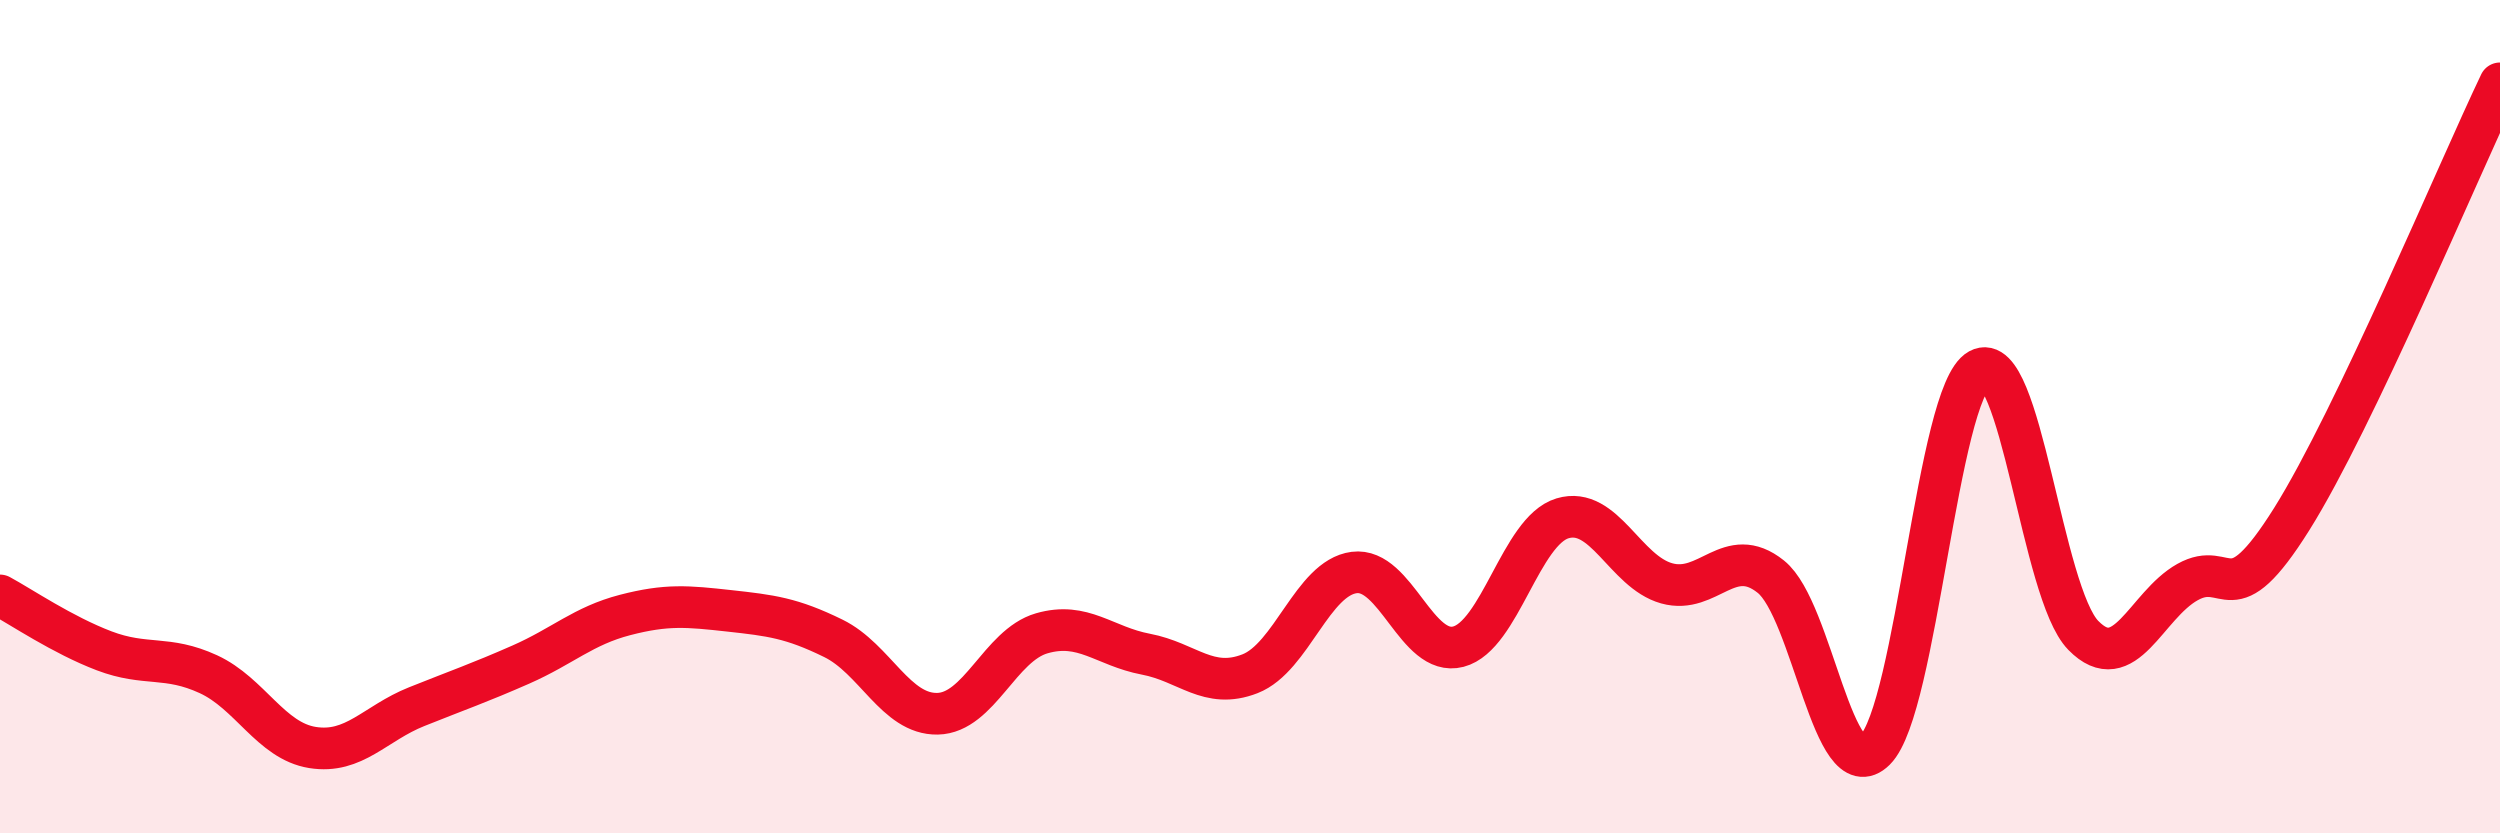
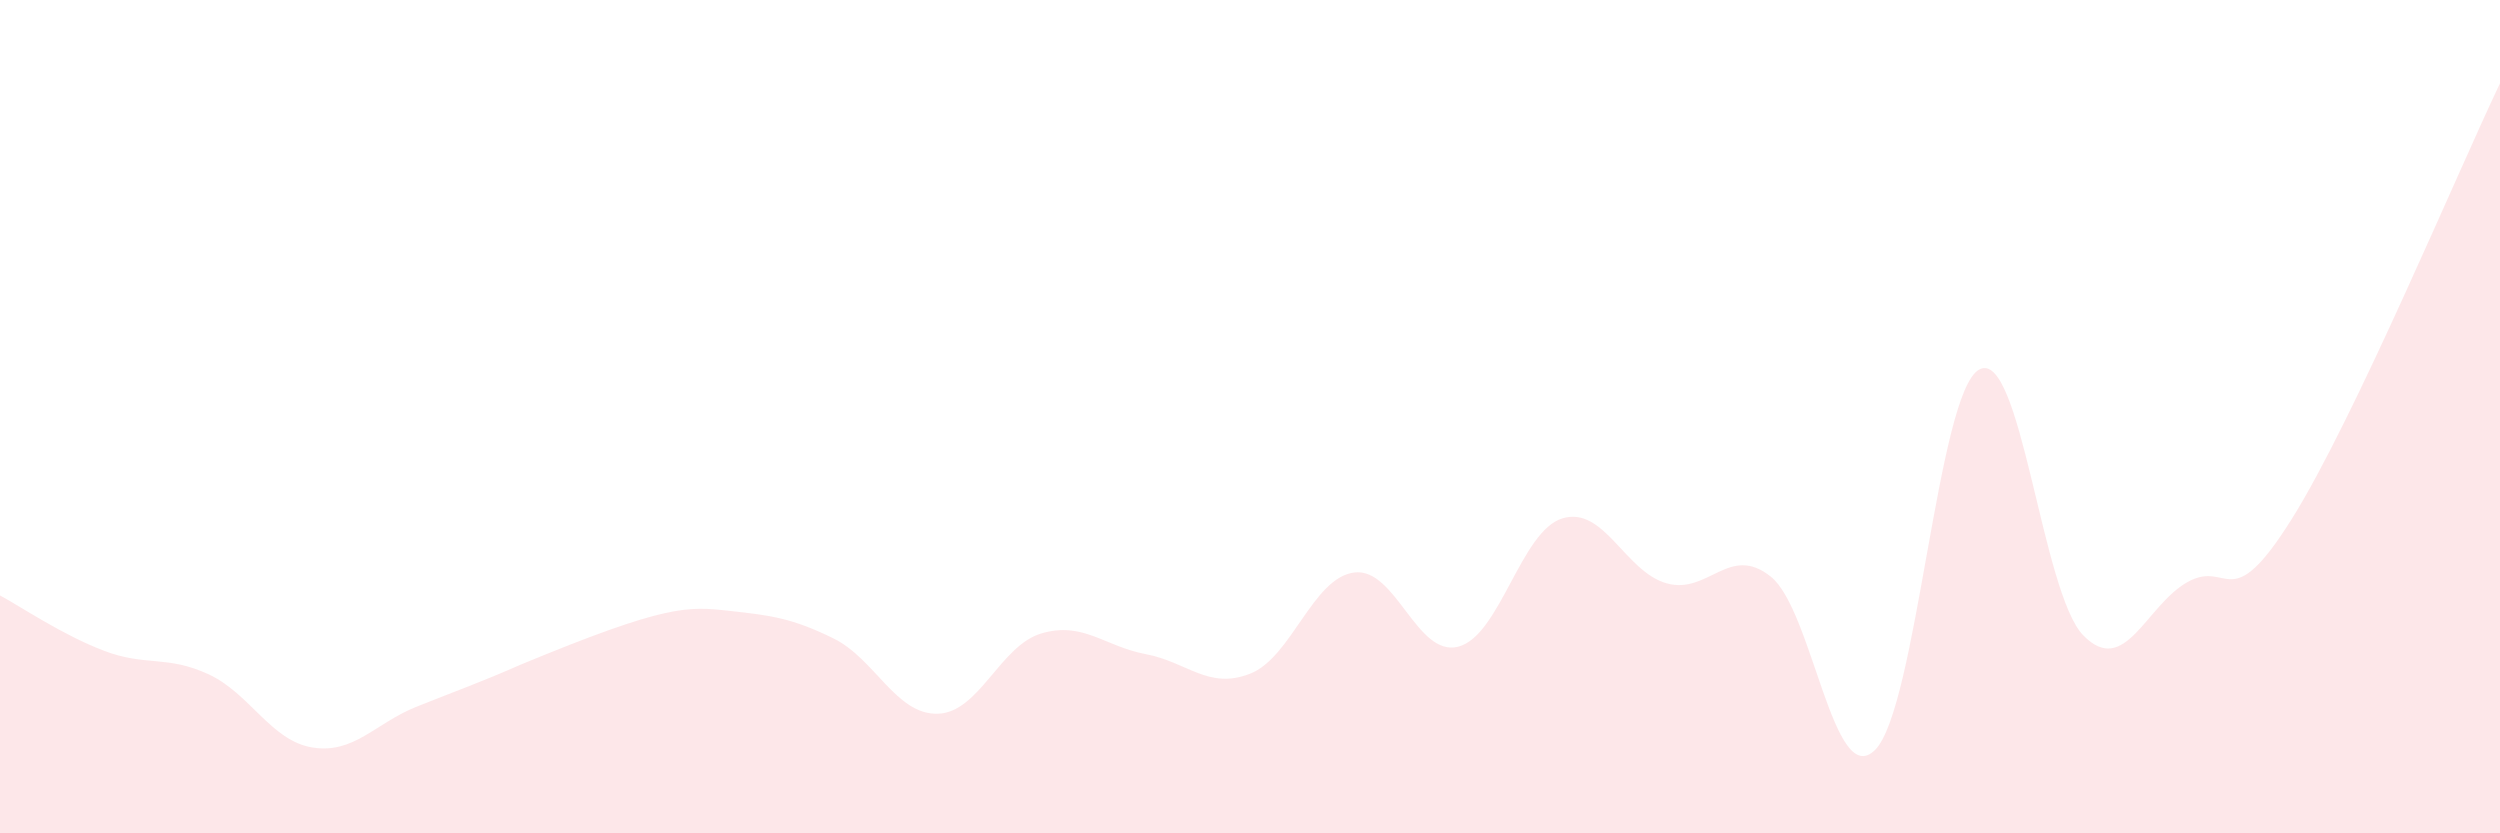
<svg xmlns="http://www.w3.org/2000/svg" width="60" height="20" viewBox="0 0 60 20">
-   <path d="M 0,14.29 C 0.5,14.56 1.5,15.24 2.5,15.62 C 3.5,16 4,15.72 5,16.18 C 6,16.64 6.5,17.78 7.5,17.94 C 8.5,18.1 9,17.36 10,16.96 C 11,16.56 11.5,16.39 12.5,15.95 C 13.5,15.51 14,15.02 15,14.76 C 16,14.5 16.5,14.55 17.5,14.66 C 18.5,14.77 19,14.83 20,15.32 C 21,15.81 21.5,17.15 22.5,17.13 C 23.5,17.11 24,15.49 25,15.2 C 26,14.91 26.5,15.51 27.5,15.7 C 28.5,15.89 29,16.56 30,16.17 C 31,15.78 31.5,13.87 32.5,13.74 C 33.5,13.61 34,15.78 35,15.52 C 36,15.26 36.5,12.74 37.5,12.44 C 38.5,12.14 39,13.72 40,14 C 41,14.28 41.5,13.04 42.5,13.84 C 43.5,14.64 44,18.99 45,18 C 46,17.01 46.5,9.42 47.5,8.87 C 48.5,8.32 49,14.23 50,15.25 C 51,16.27 51.5,14.53 52.5,13.97 C 53.5,13.41 53.5,14.85 55,12.46 C 56.5,10.07 59,4.09 60,2L60 20L0 20Z" fill="#EB0A25" opacity="0.1" stroke-linecap="round" stroke-linejoin="round" />
-   <path d="M 0,14.29 C 0.5,14.56 1.5,15.24 2.5,15.62 C 3.5,16 4,15.72 5,16.18 C 6,16.64 6.5,17.78 7.5,17.94 C 8.5,18.1 9,17.36 10,16.96 C 11,16.56 11.5,16.39 12.5,15.95 C 13.5,15.51 14,15.02 15,14.76 C 16,14.5 16.5,14.55 17.5,14.66 C 18.5,14.77 19,14.83 20,15.32 C 21,15.81 21.5,17.15 22.5,17.13 C 23.5,17.11 24,15.49 25,15.2 C 26,14.91 26.5,15.51 27.5,15.7 C 28.5,15.89 29,16.56 30,16.17 C 31,15.78 31.5,13.87 32.5,13.74 C 33.5,13.61 34,15.78 35,15.52 C 36,15.26 36.5,12.74 37.5,12.44 C 38.5,12.14 39,13.72 40,14 C 41,14.28 41.5,13.04 42.5,13.84 C 43.5,14.64 44,18.99 45,18 C 46,17.01 46.5,9.42 47.5,8.87 C 48.5,8.32 49,14.23 50,15.25 C 51,16.27 51.5,14.53 52.5,13.97 C 53.5,13.41 53.5,14.85 55,12.46 C 56.5,10.07 59,4.09 60,2" stroke="#EB0A25" stroke-width="1" fill="none" stroke-linecap="round" stroke-linejoin="round" />
+   <path d="M 0,14.29 C 0.5,14.56 1.5,15.24 2.5,15.62 C 3.5,16 4,15.72 5,16.18 C 6,16.64 6.5,17.78 7.5,17.94 C 8.5,18.1 9,17.36 10,16.96 C 11,16.56 11.5,16.39 12.5,15.95 C 16,14.5 16.5,14.55 17.5,14.66 C 18.5,14.77 19,14.83 20,15.32 C 21,15.81 21.5,17.15 22.5,17.13 C 23.5,17.11 24,15.49 25,15.2 C 26,14.91 26.5,15.51 27.5,15.7 C 28.5,15.89 29,16.56 30,16.17 C 31,15.78 31.5,13.87 32.5,13.74 C 33.5,13.61 34,15.78 35,15.52 C 36,15.26 36.5,12.74 37.5,12.44 C 38.5,12.14 39,13.72 40,14 C 41,14.28 41.5,13.04 42.5,13.84 C 43.5,14.64 44,18.99 45,18 C 46,17.01 46.5,9.42 47.5,8.87 C 48.5,8.32 49,14.23 50,15.25 C 51,16.27 51.5,14.53 52.5,13.97 C 53.5,13.41 53.5,14.85 55,12.46 C 56.5,10.07 59,4.09 60,2L60 20L0 20Z" fill="#EB0A25" opacity="0.1" stroke-linecap="round" stroke-linejoin="round" />
</svg>